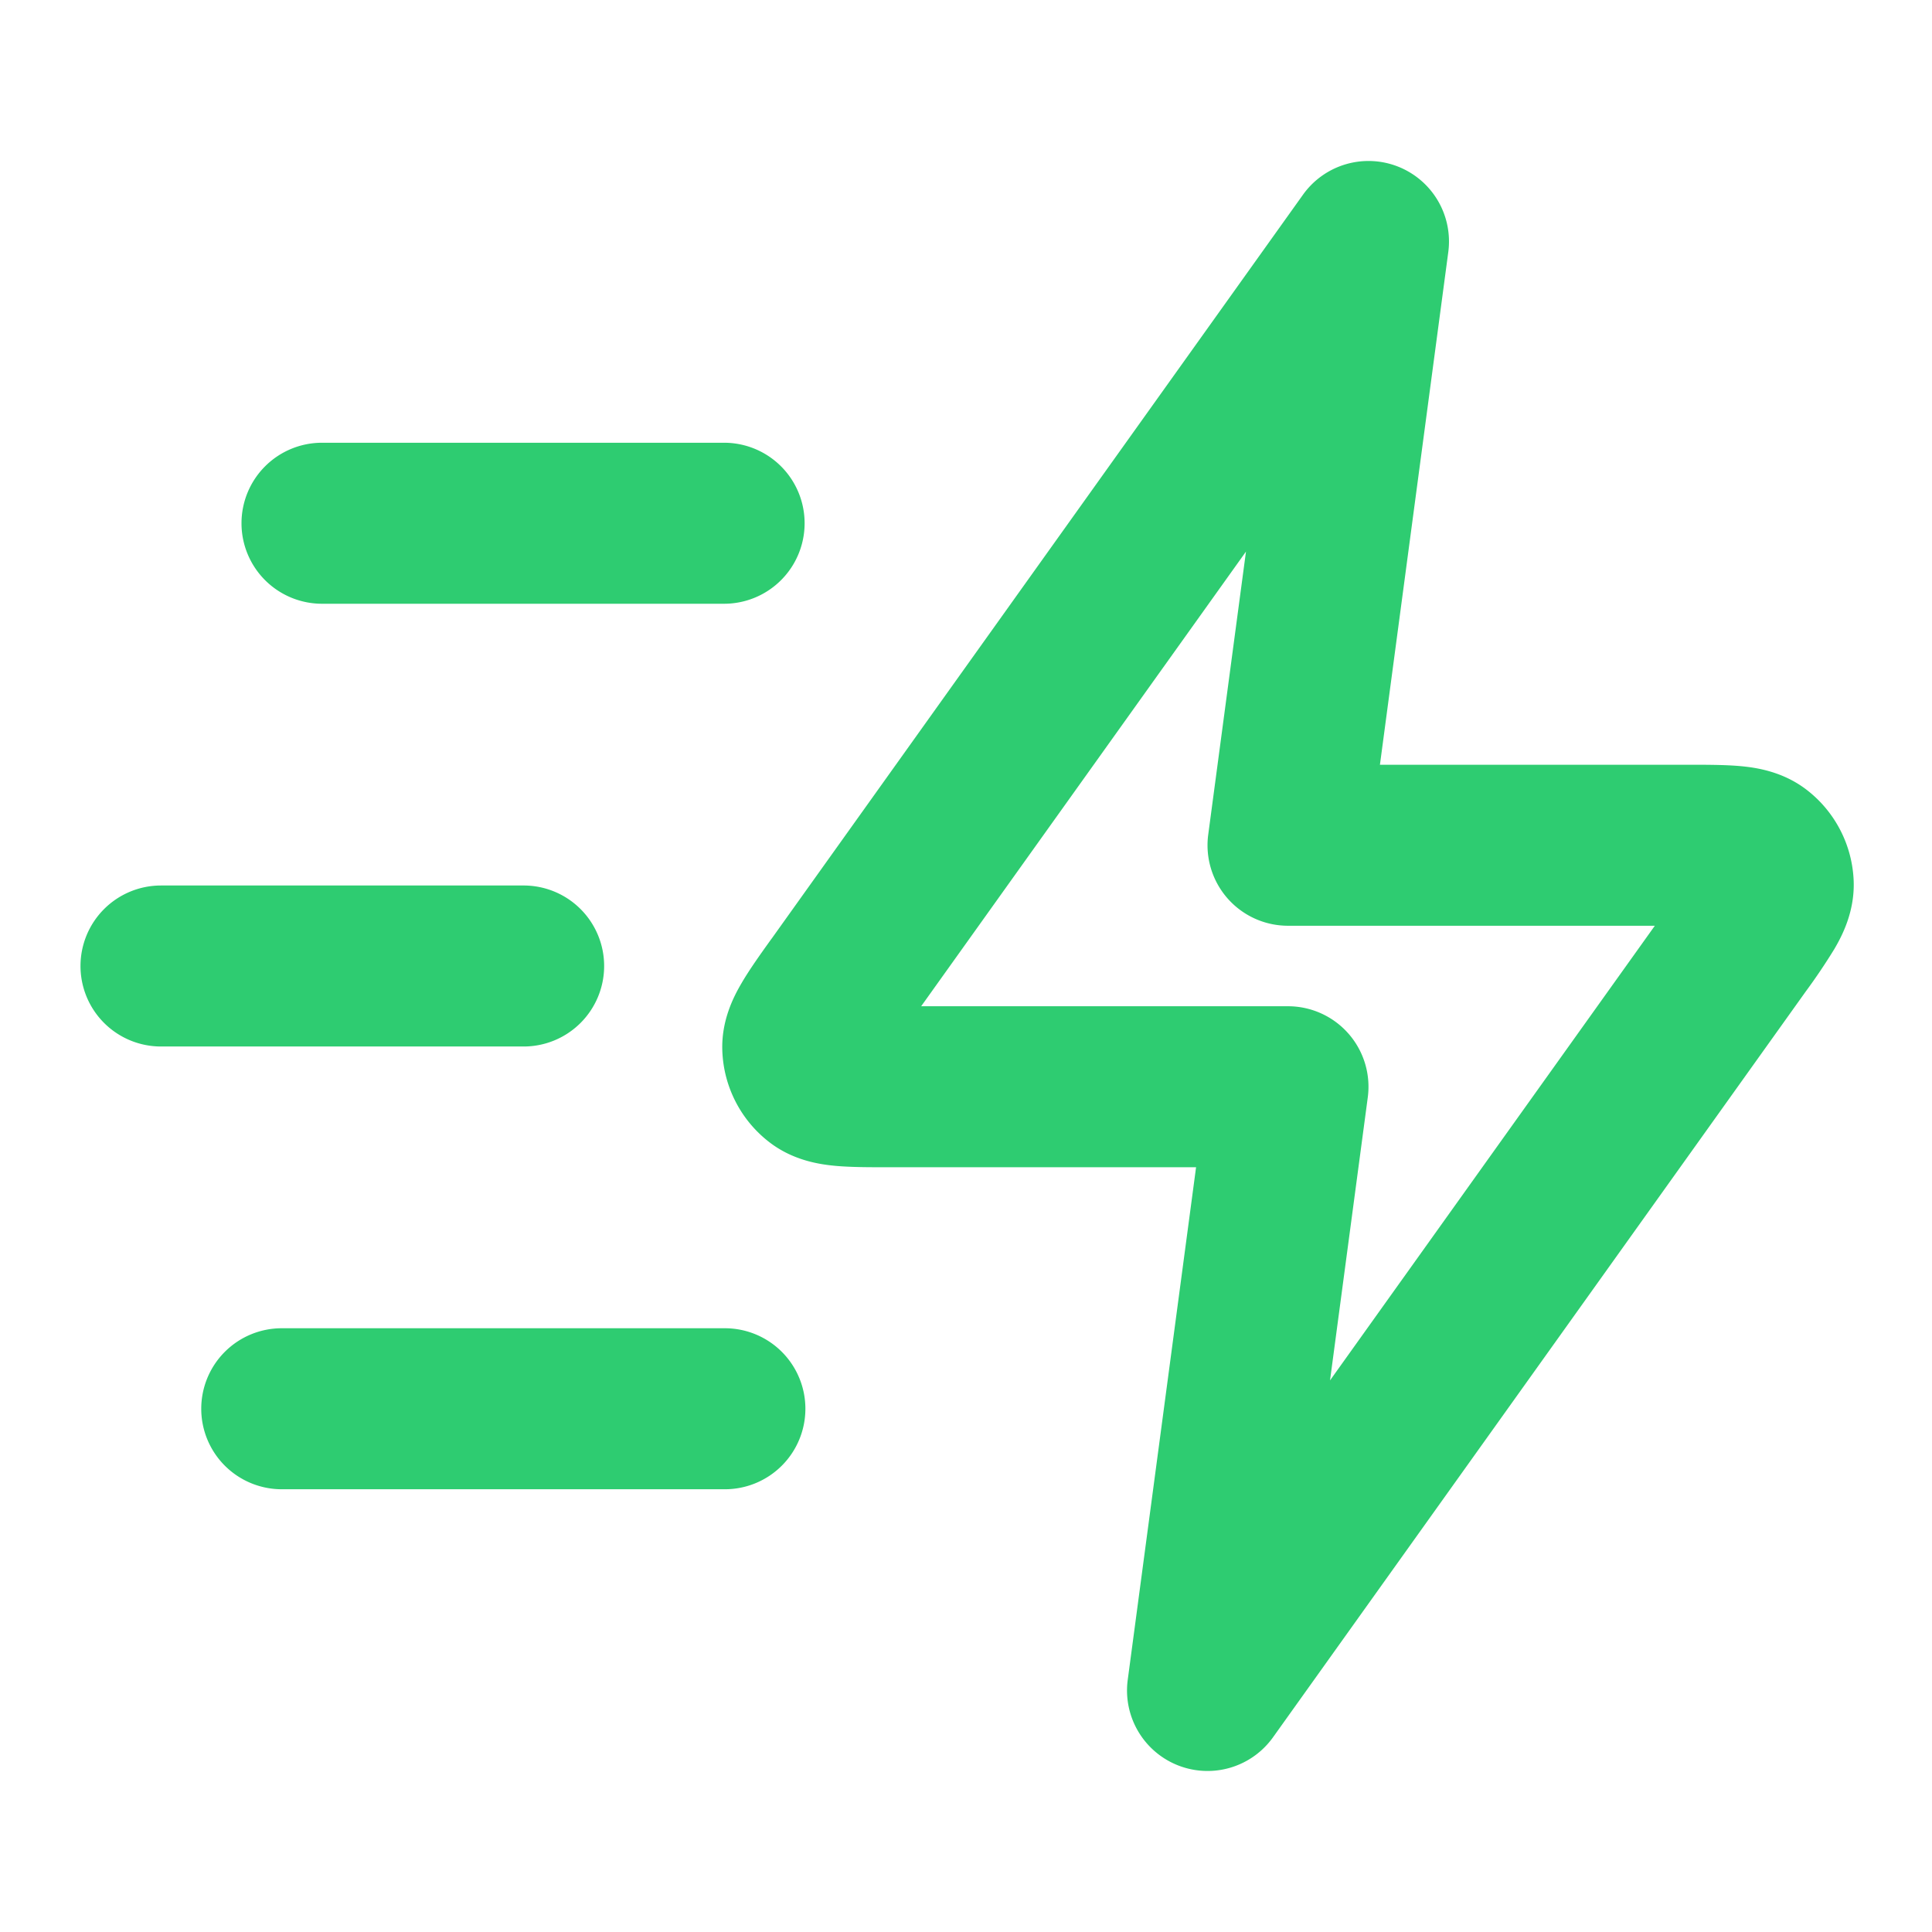
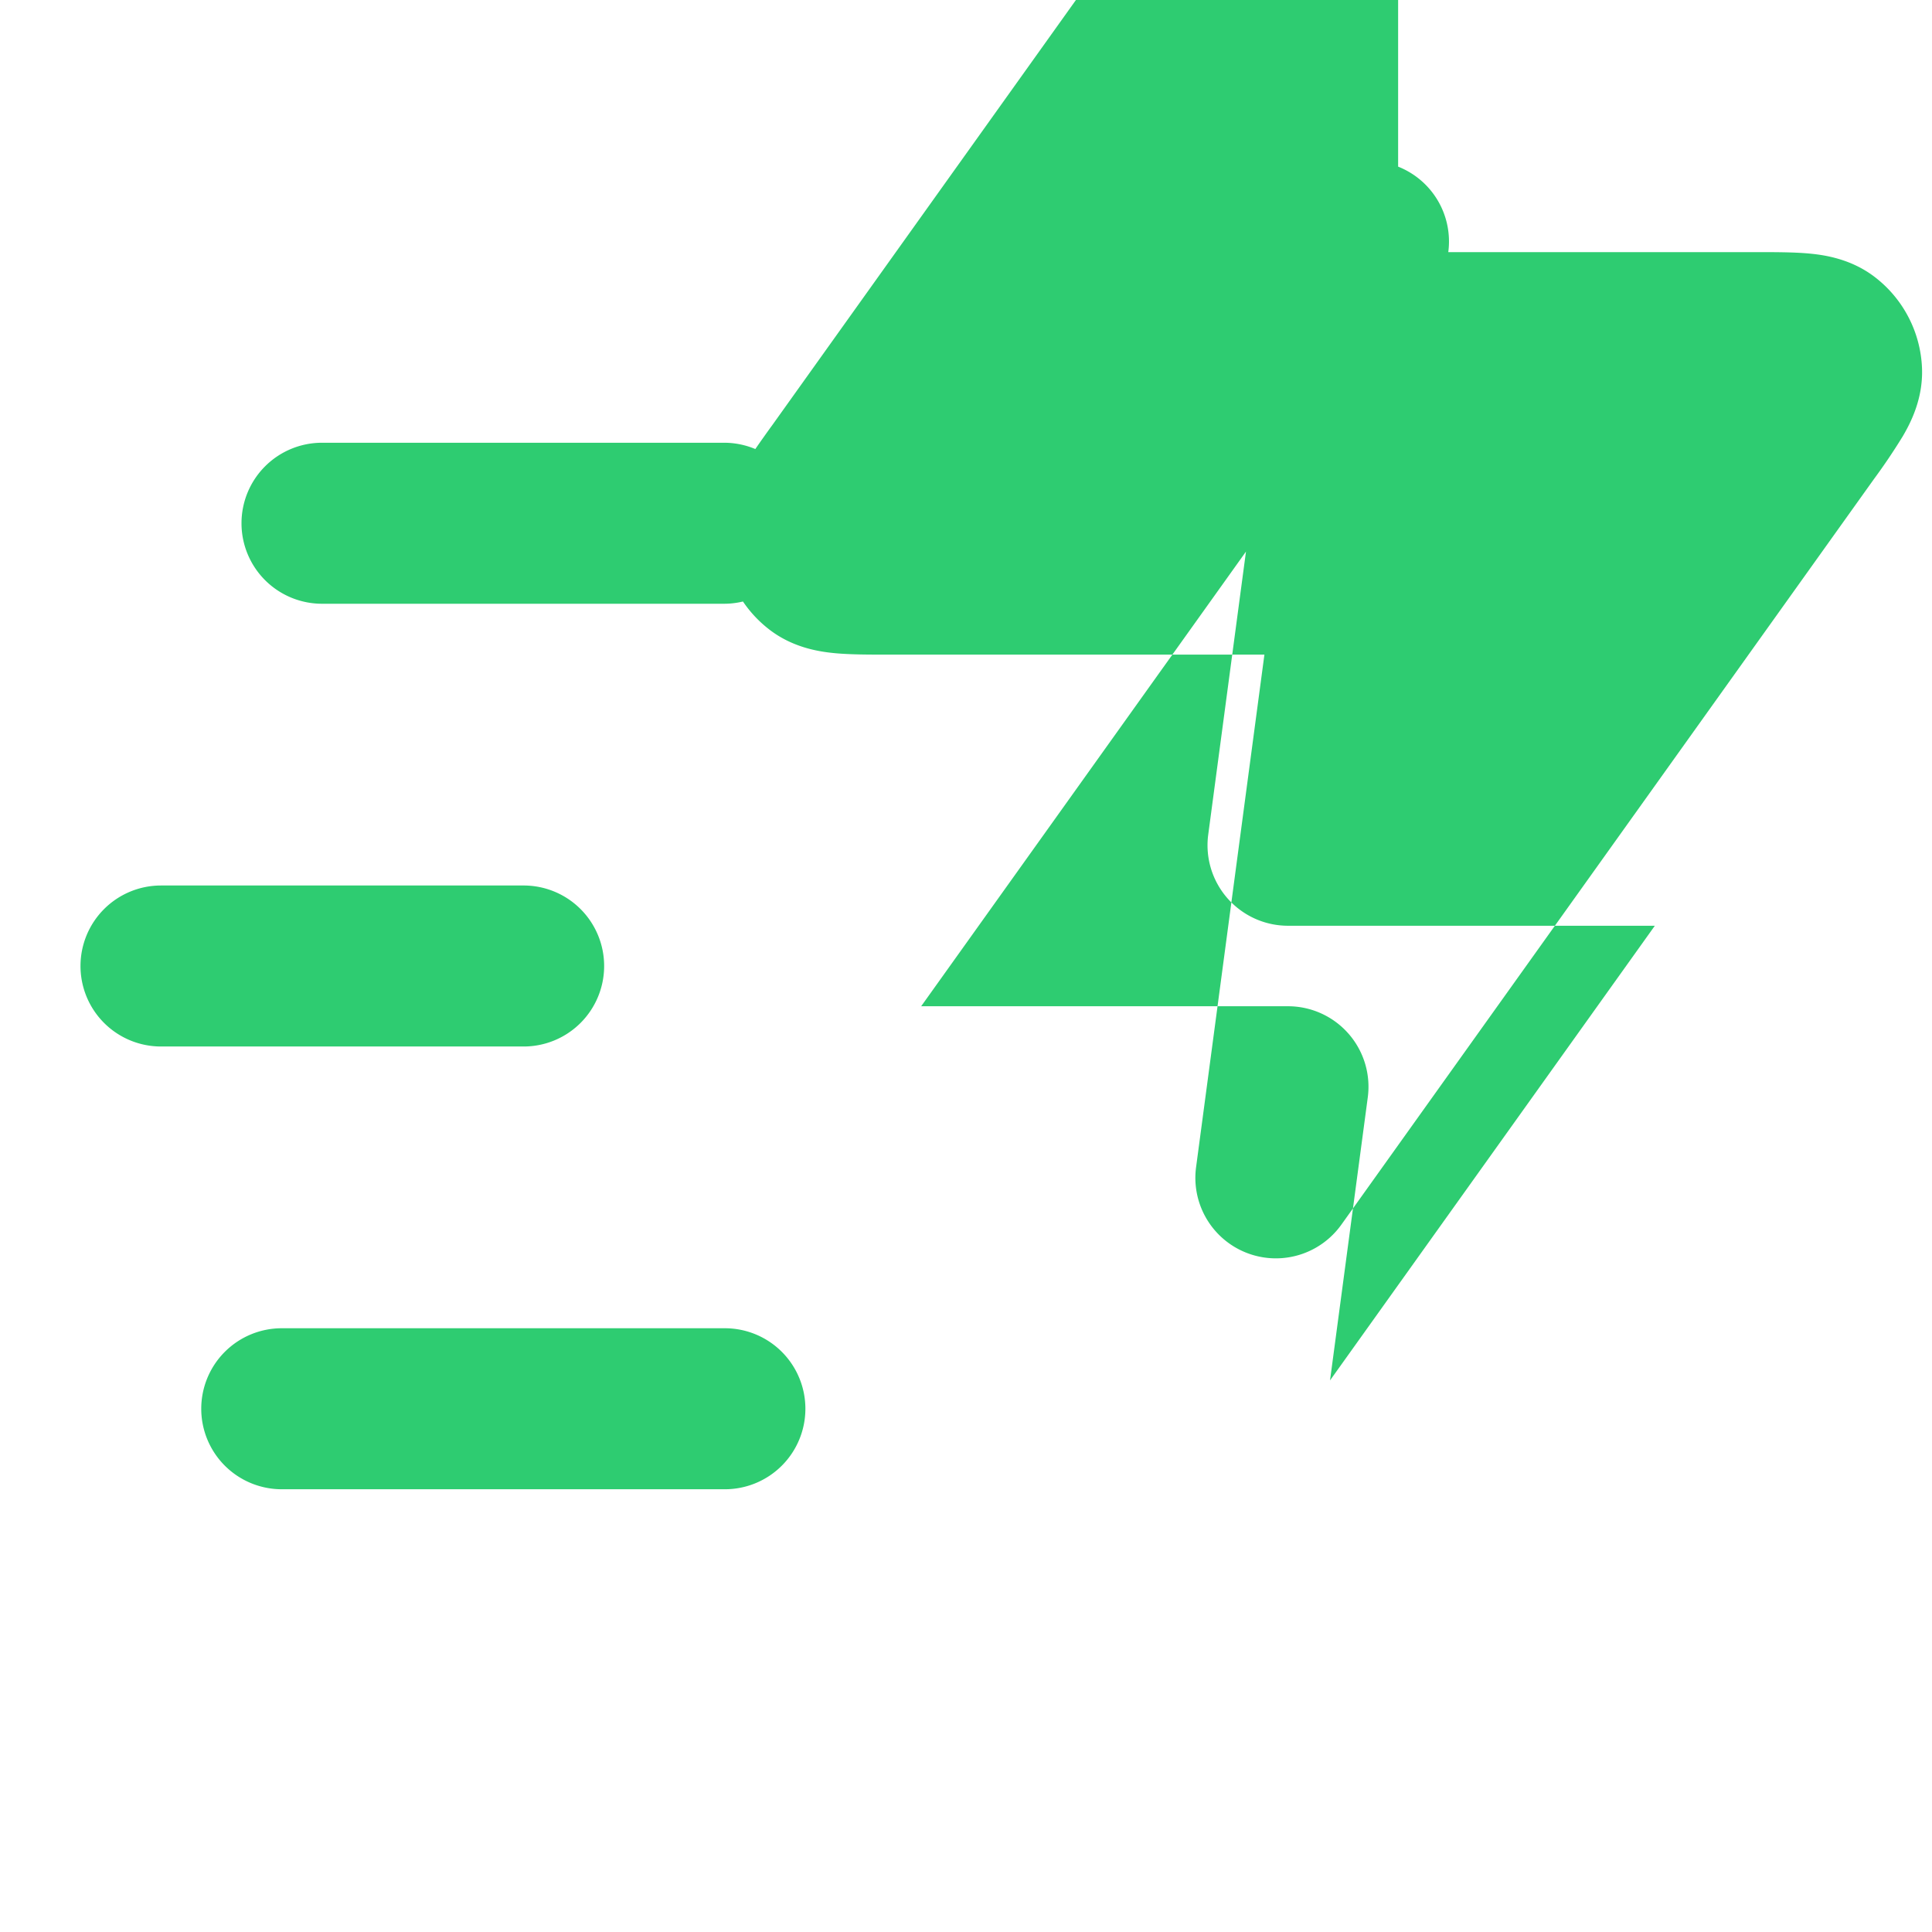
<svg xmlns="http://www.w3.org/2000/svg" t="1763126965204" class="icon" viewBox="0 0 1024 1024" version="1.1" p-id="42400" width="200" height="200">
-   <path d="M741.035 88.32a42.667 42.667 0 0 1 26.581 45.312L731.392 405.333h163.755c9.387 0 19.2 0 27.264 0.725 7.893 0.725 22.357 2.645 35.243 12.629a64 64 0 0 1 24.832 48.256c0.597 16.299-6.187 29.141-10.24 36.053a318.72 318.72 0 0 1-15.232 22.613l-282.283 395.179a42.667 42.667 0 0 1-77.013-30.421l36.224-271.701H470.187c-9.387 0-19.2 0-27.221-0.725-7.936-0.725-22.4-2.645-35.285-12.629a64 64 0 0 1-24.832-48.256c-0.64-16.299 6.187-29.141 10.24-36.053 4.053-6.955 9.728-14.933 15.232-22.613l0.853-1.152 281.429-394.027a42.667 42.667 0 0 1 50.432-14.891zM488.235 533.333H682.667a42.667 42.667 0 0 1 42.283 48.299l-20.011 150.016 172.16-240.981H682.667a42.667 42.667 0 0 1-42.283-48.299l20.011-150.016-172.16 240.981zM128 277.333a42.667 42.667 0 0 1 42.667-42.667h213.333a42.667 42.667 0 0 1 0 85.333H170.667a42.667 42.667 0 0 1-42.667-42.667zM42.667 512a42.667 42.667 0 0 1 42.667-42.667h192a42.667 42.667 0 1 1 0 85.333H85.333a42.667 42.667 0 0 1-42.667-42.667zM106.667 746.667a42.667 42.667 0 0 1 42.667-42.667H384a42.667 42.667 0 1 1 0 85.333H149.333a42.667 42.667 0 0 1-42.667-42.667z" p-id="42401" fill="#2ecc71" />
+   <path d="M741.035 88.32a42.667 42.667 0 0 1 26.581 45.312h163.755c9.387 0 19.2 0 27.264 0.725 7.893 0.725 22.357 2.645 35.243 12.629a64 64 0 0 1 24.832 48.256c0.597 16.299-6.187 29.141-10.24 36.053a318.72 318.72 0 0 1-15.232 22.613l-282.283 395.179a42.667 42.667 0 0 1-77.013-30.421l36.224-271.701H470.187c-9.387 0-19.2 0-27.221-0.725-7.936-0.725-22.4-2.645-35.285-12.629a64 64 0 0 1-24.832-48.256c-0.64-16.299 6.187-29.141 10.24-36.053 4.053-6.955 9.728-14.933 15.232-22.613l0.853-1.152 281.429-394.027a42.667 42.667 0 0 1 50.432-14.891zM488.235 533.333H682.667a42.667 42.667 0 0 1 42.283 48.299l-20.011 150.016 172.16-240.981H682.667a42.667 42.667 0 0 1-42.283-48.299l20.011-150.016-172.16 240.981zM128 277.333a42.667 42.667 0 0 1 42.667-42.667h213.333a42.667 42.667 0 0 1 0 85.333H170.667a42.667 42.667 0 0 1-42.667-42.667zM42.667 512a42.667 42.667 0 0 1 42.667-42.667h192a42.667 42.667 0 1 1 0 85.333H85.333a42.667 42.667 0 0 1-42.667-42.667zM106.667 746.667a42.667 42.667 0 0 1 42.667-42.667H384a42.667 42.667 0 1 1 0 85.333H149.333a42.667 42.667 0 0 1-42.667-42.667z" p-id="42401" fill="#2ecc71" />
</svg>